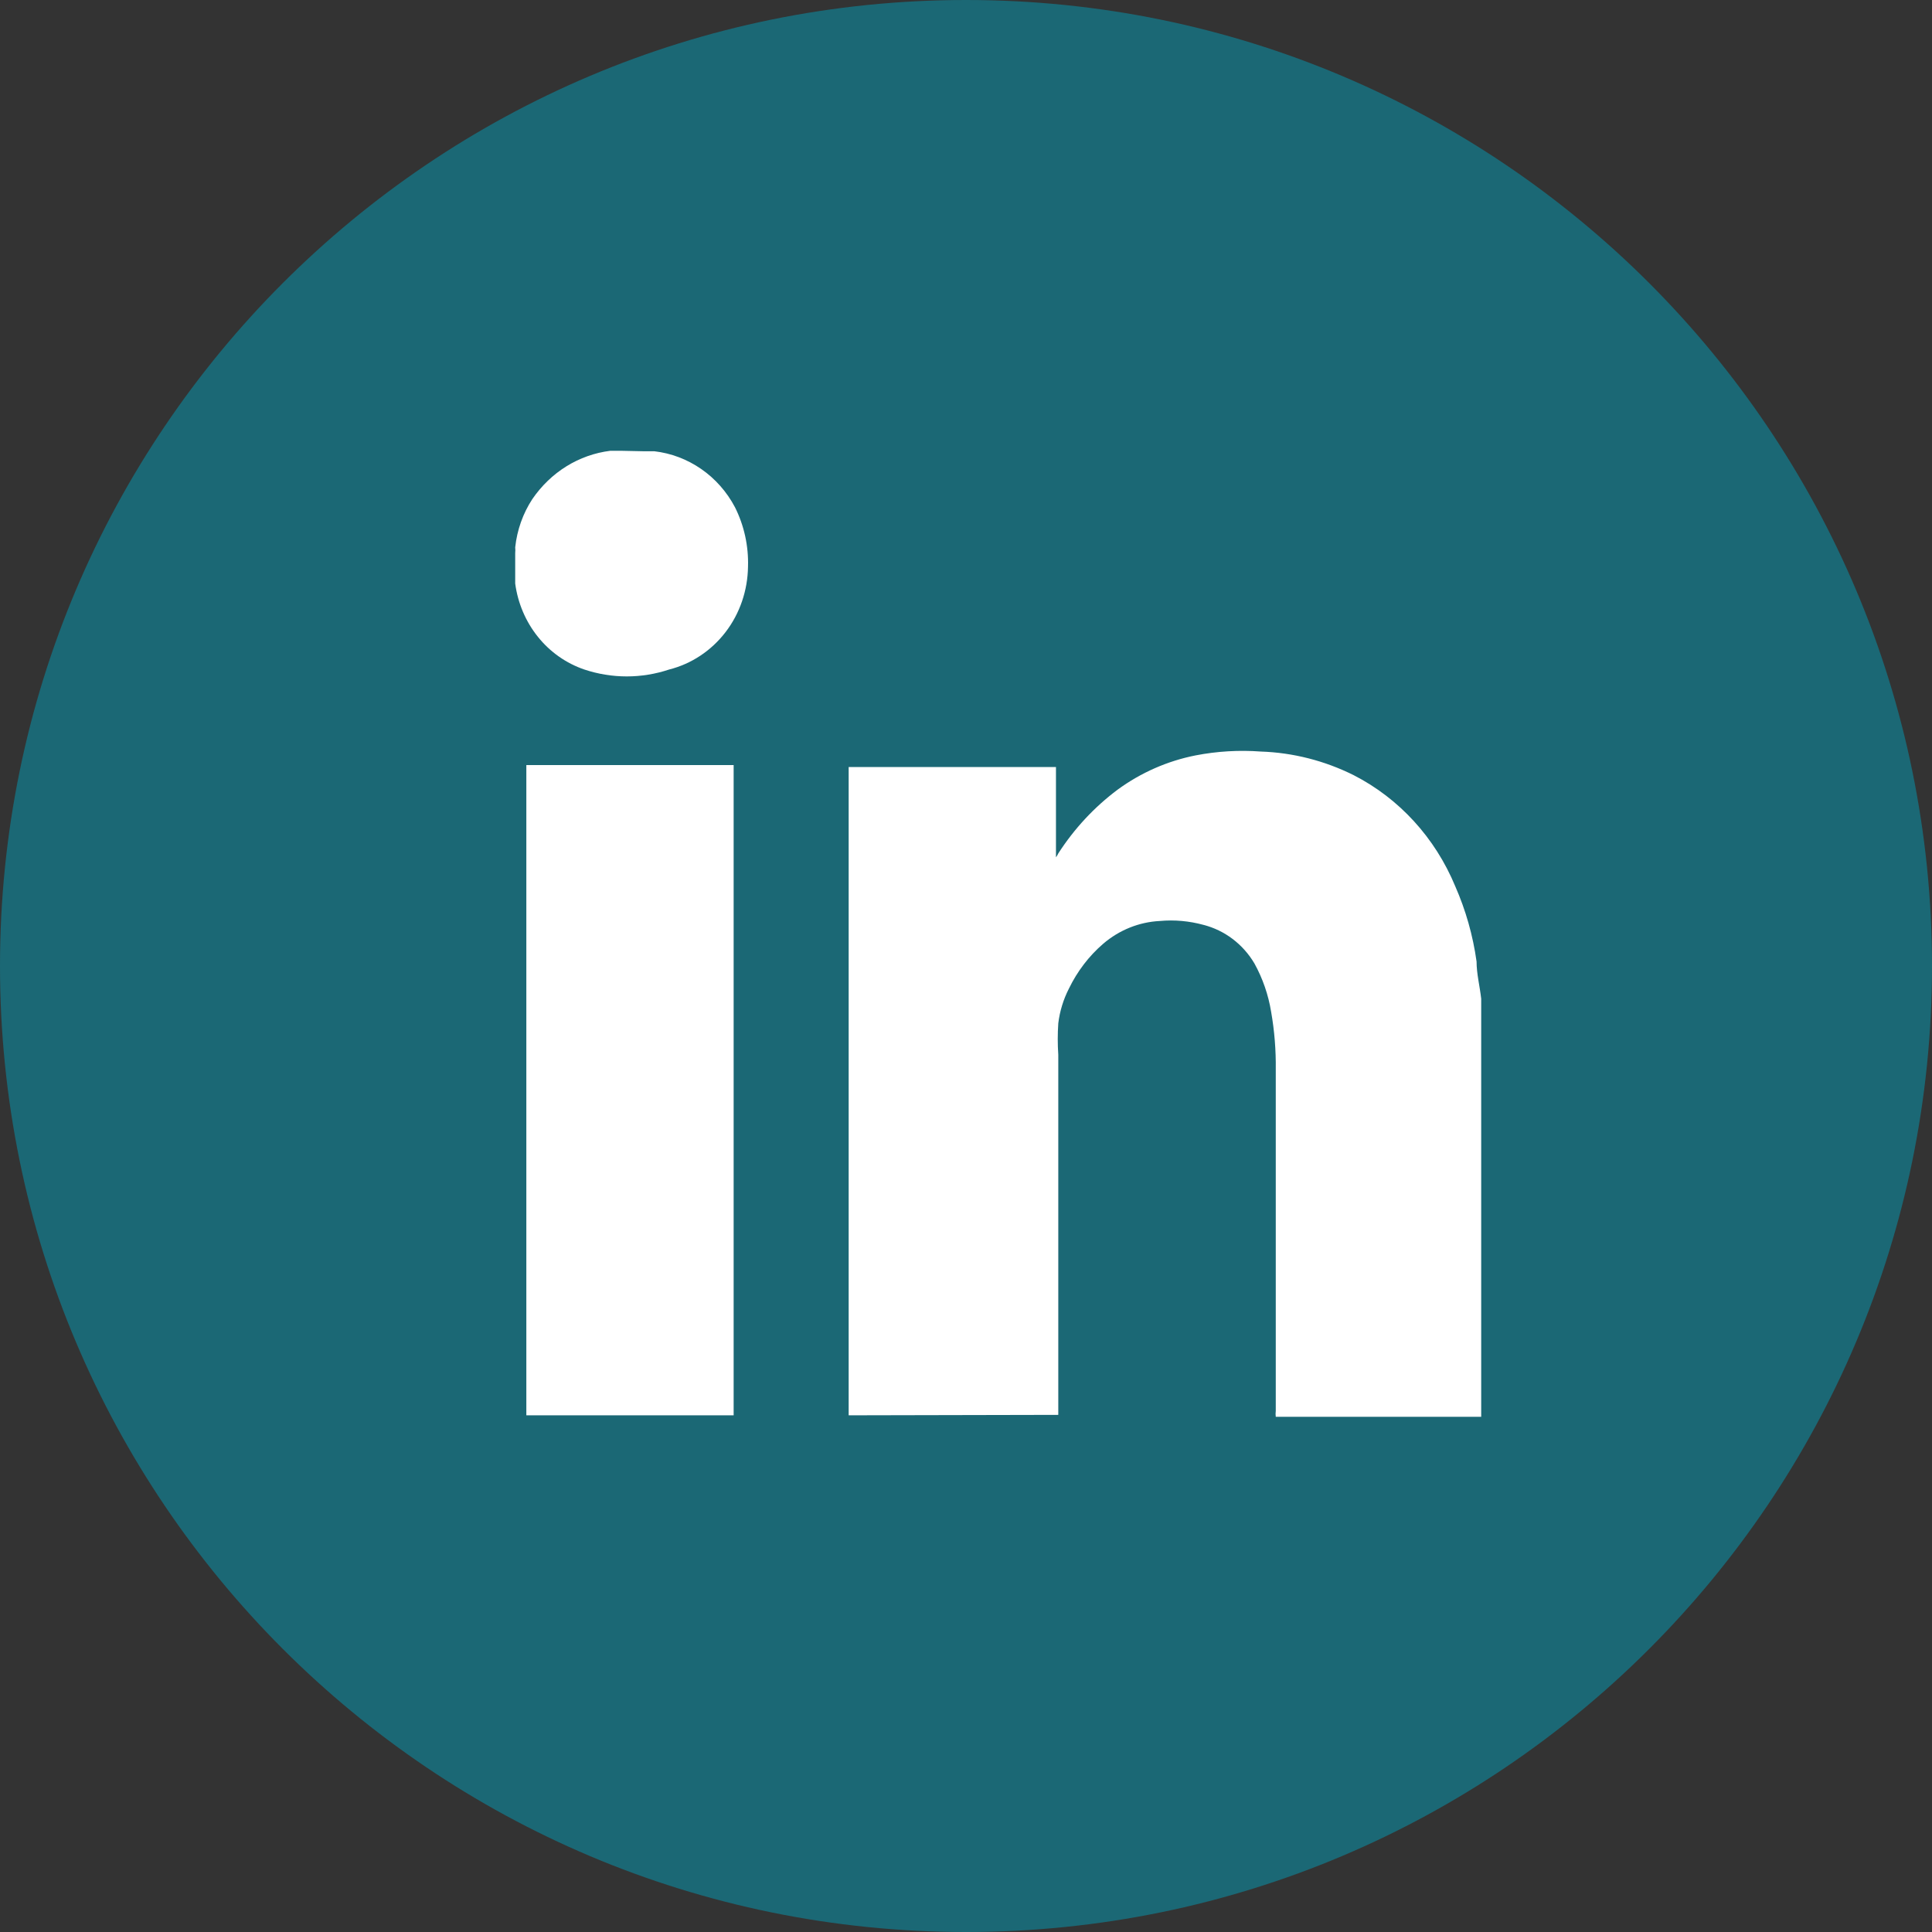
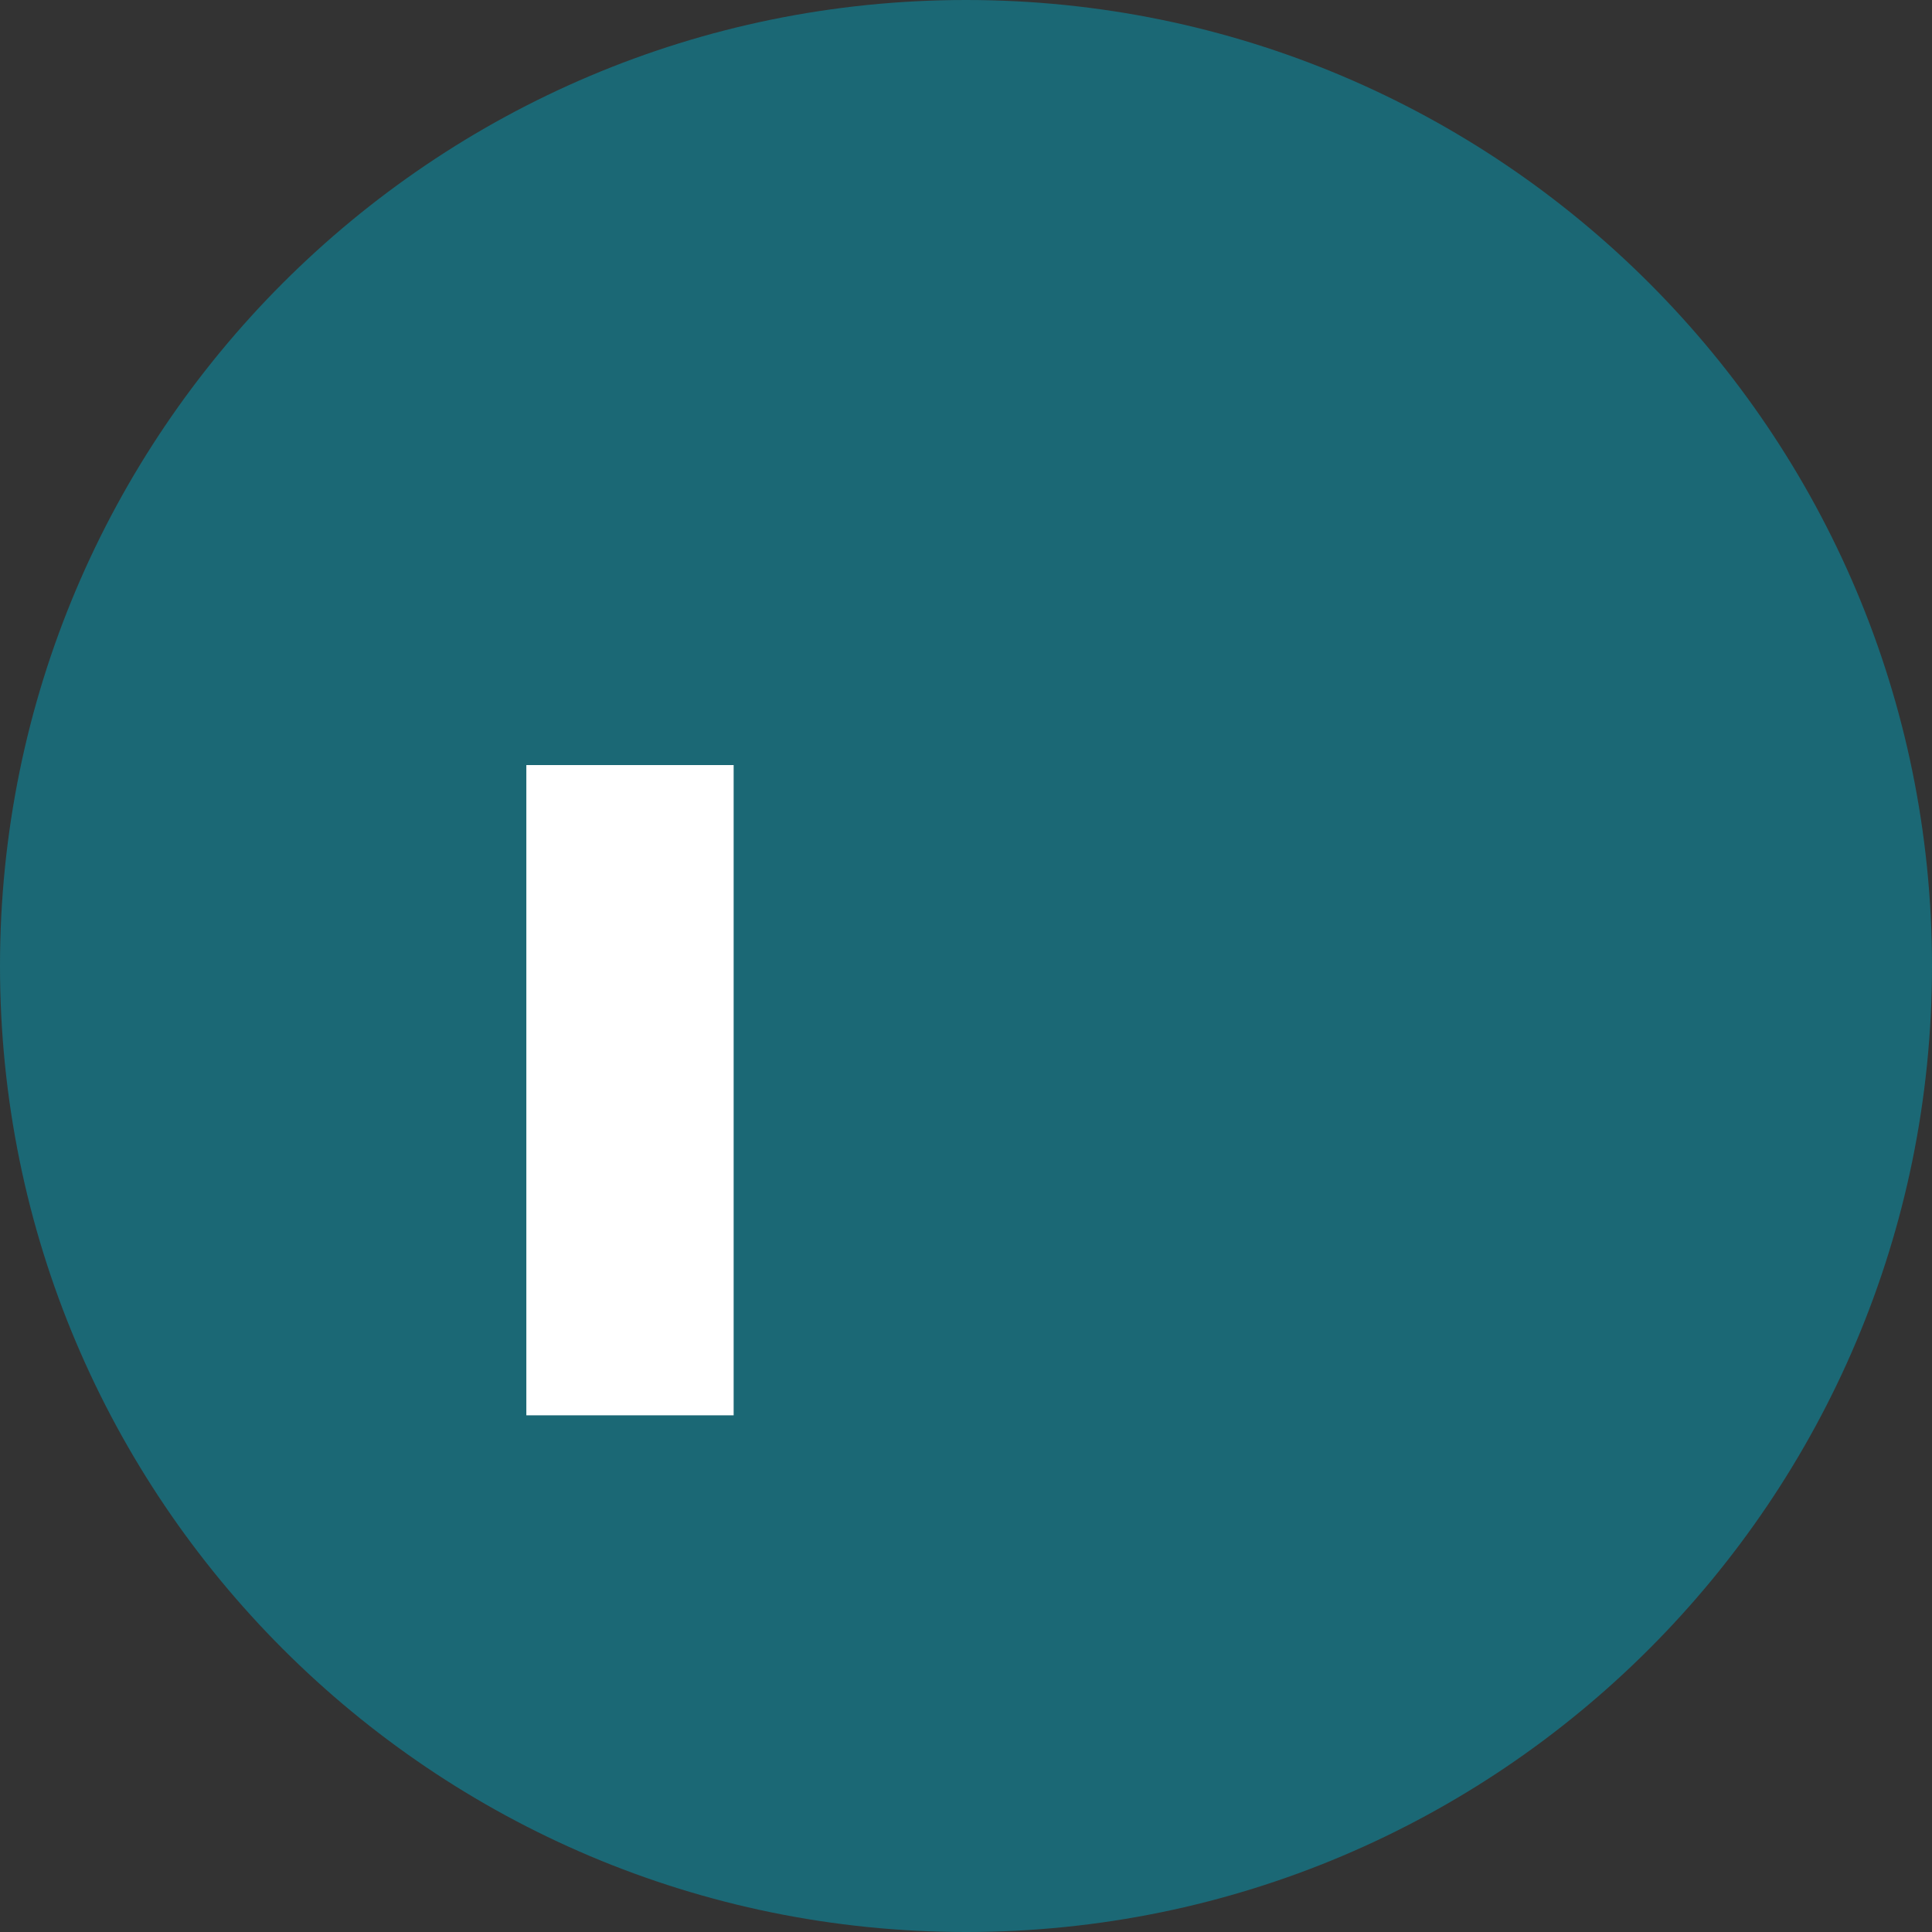
<svg xmlns="http://www.w3.org/2000/svg" width="30" height="30" viewBox="0 0 30 30" fill="none">
  <rect x="0" y="0" width="30" height="30" fill="#333333" stroke="none" />
  <path d="M0 15C0 6.716 6.716 0 15 0V0C23.284 0 30 6.716 30 15V15C30 23.284 23.284 30 15 30V30C6.716 30 0 23.284 0 15V15Z" fill="#1B6875" />
-   <path fill-rule="evenodd" clip-rule="evenodd" d="M13.178 21.977C13.178 21.753 13.178 21.52 13.178 21.295V14.189C13.178 13.754 13.178 13.327 13.178 12.892C13.178 12.457 13.178 12.24 13.178 11.91H16.397V13.312C16.411 13.294 16.423 13.274 16.433 13.252C16.681 12.867 16.993 12.532 17.354 12.262C17.716 11.997 18.129 11.816 18.564 11.73C18.899 11.665 19.24 11.645 19.579 11.67C20.079 11.687 20.569 11.812 21.02 12.037C21.726 12.398 22.285 13.009 22.597 13.762C22.76 14.133 22.872 14.527 22.928 14.931C22.928 15.118 22.978 15.313 23 15.508C23 15.553 23 15.606 23 15.658C23 15.711 23 15.711 23 15.741V22H19.81C19.806 21.97 19.806 21.94 19.81 21.91V16.61C19.814 16.309 19.79 16.007 19.738 15.711C19.695 15.447 19.607 15.193 19.479 14.961C19.301 14.66 19.016 14.445 18.686 14.361C18.466 14.301 18.237 14.28 18.01 14.301C17.688 14.317 17.38 14.441 17.131 14.654C16.909 14.845 16.728 15.083 16.598 15.351C16.512 15.519 16.456 15.702 16.433 15.89C16.422 16.053 16.422 16.216 16.433 16.378V21.91C16.433 21.91 16.433 21.91 16.433 21.97L13.178 21.977Z" fill="white" />
  <path fill-rule="evenodd" clip-rule="evenodd" d="M8.173 11.88H11.392V21.977H8.173V11.88Z" fill="white" />
-   <path fill-rule="evenodd" clip-rule="evenodd" d="M9.988 7.007H10.16C10.421 7.037 10.671 7.132 10.889 7.283C11.107 7.434 11.287 7.638 11.413 7.877C11.555 8.161 11.625 8.479 11.615 8.799C11.61 9.169 11.488 9.527 11.266 9.816C11.044 10.105 10.736 10.309 10.391 10.396C9.962 10.539 9.502 10.539 9.073 10.396C8.792 10.3 8.542 10.125 8.353 9.889C8.163 9.653 8.041 9.366 8 9.061C8 9.016 8 8.972 8 8.927V8.589C8.003 8.559 8.003 8.529 8 8.499C8.029 8.23 8.12 7.973 8.266 7.75C8.407 7.544 8.587 7.37 8.795 7.241C9.003 7.112 9.235 7.03 9.476 7H9.649L9.988 7.007Z" fill="white" />
</svg>